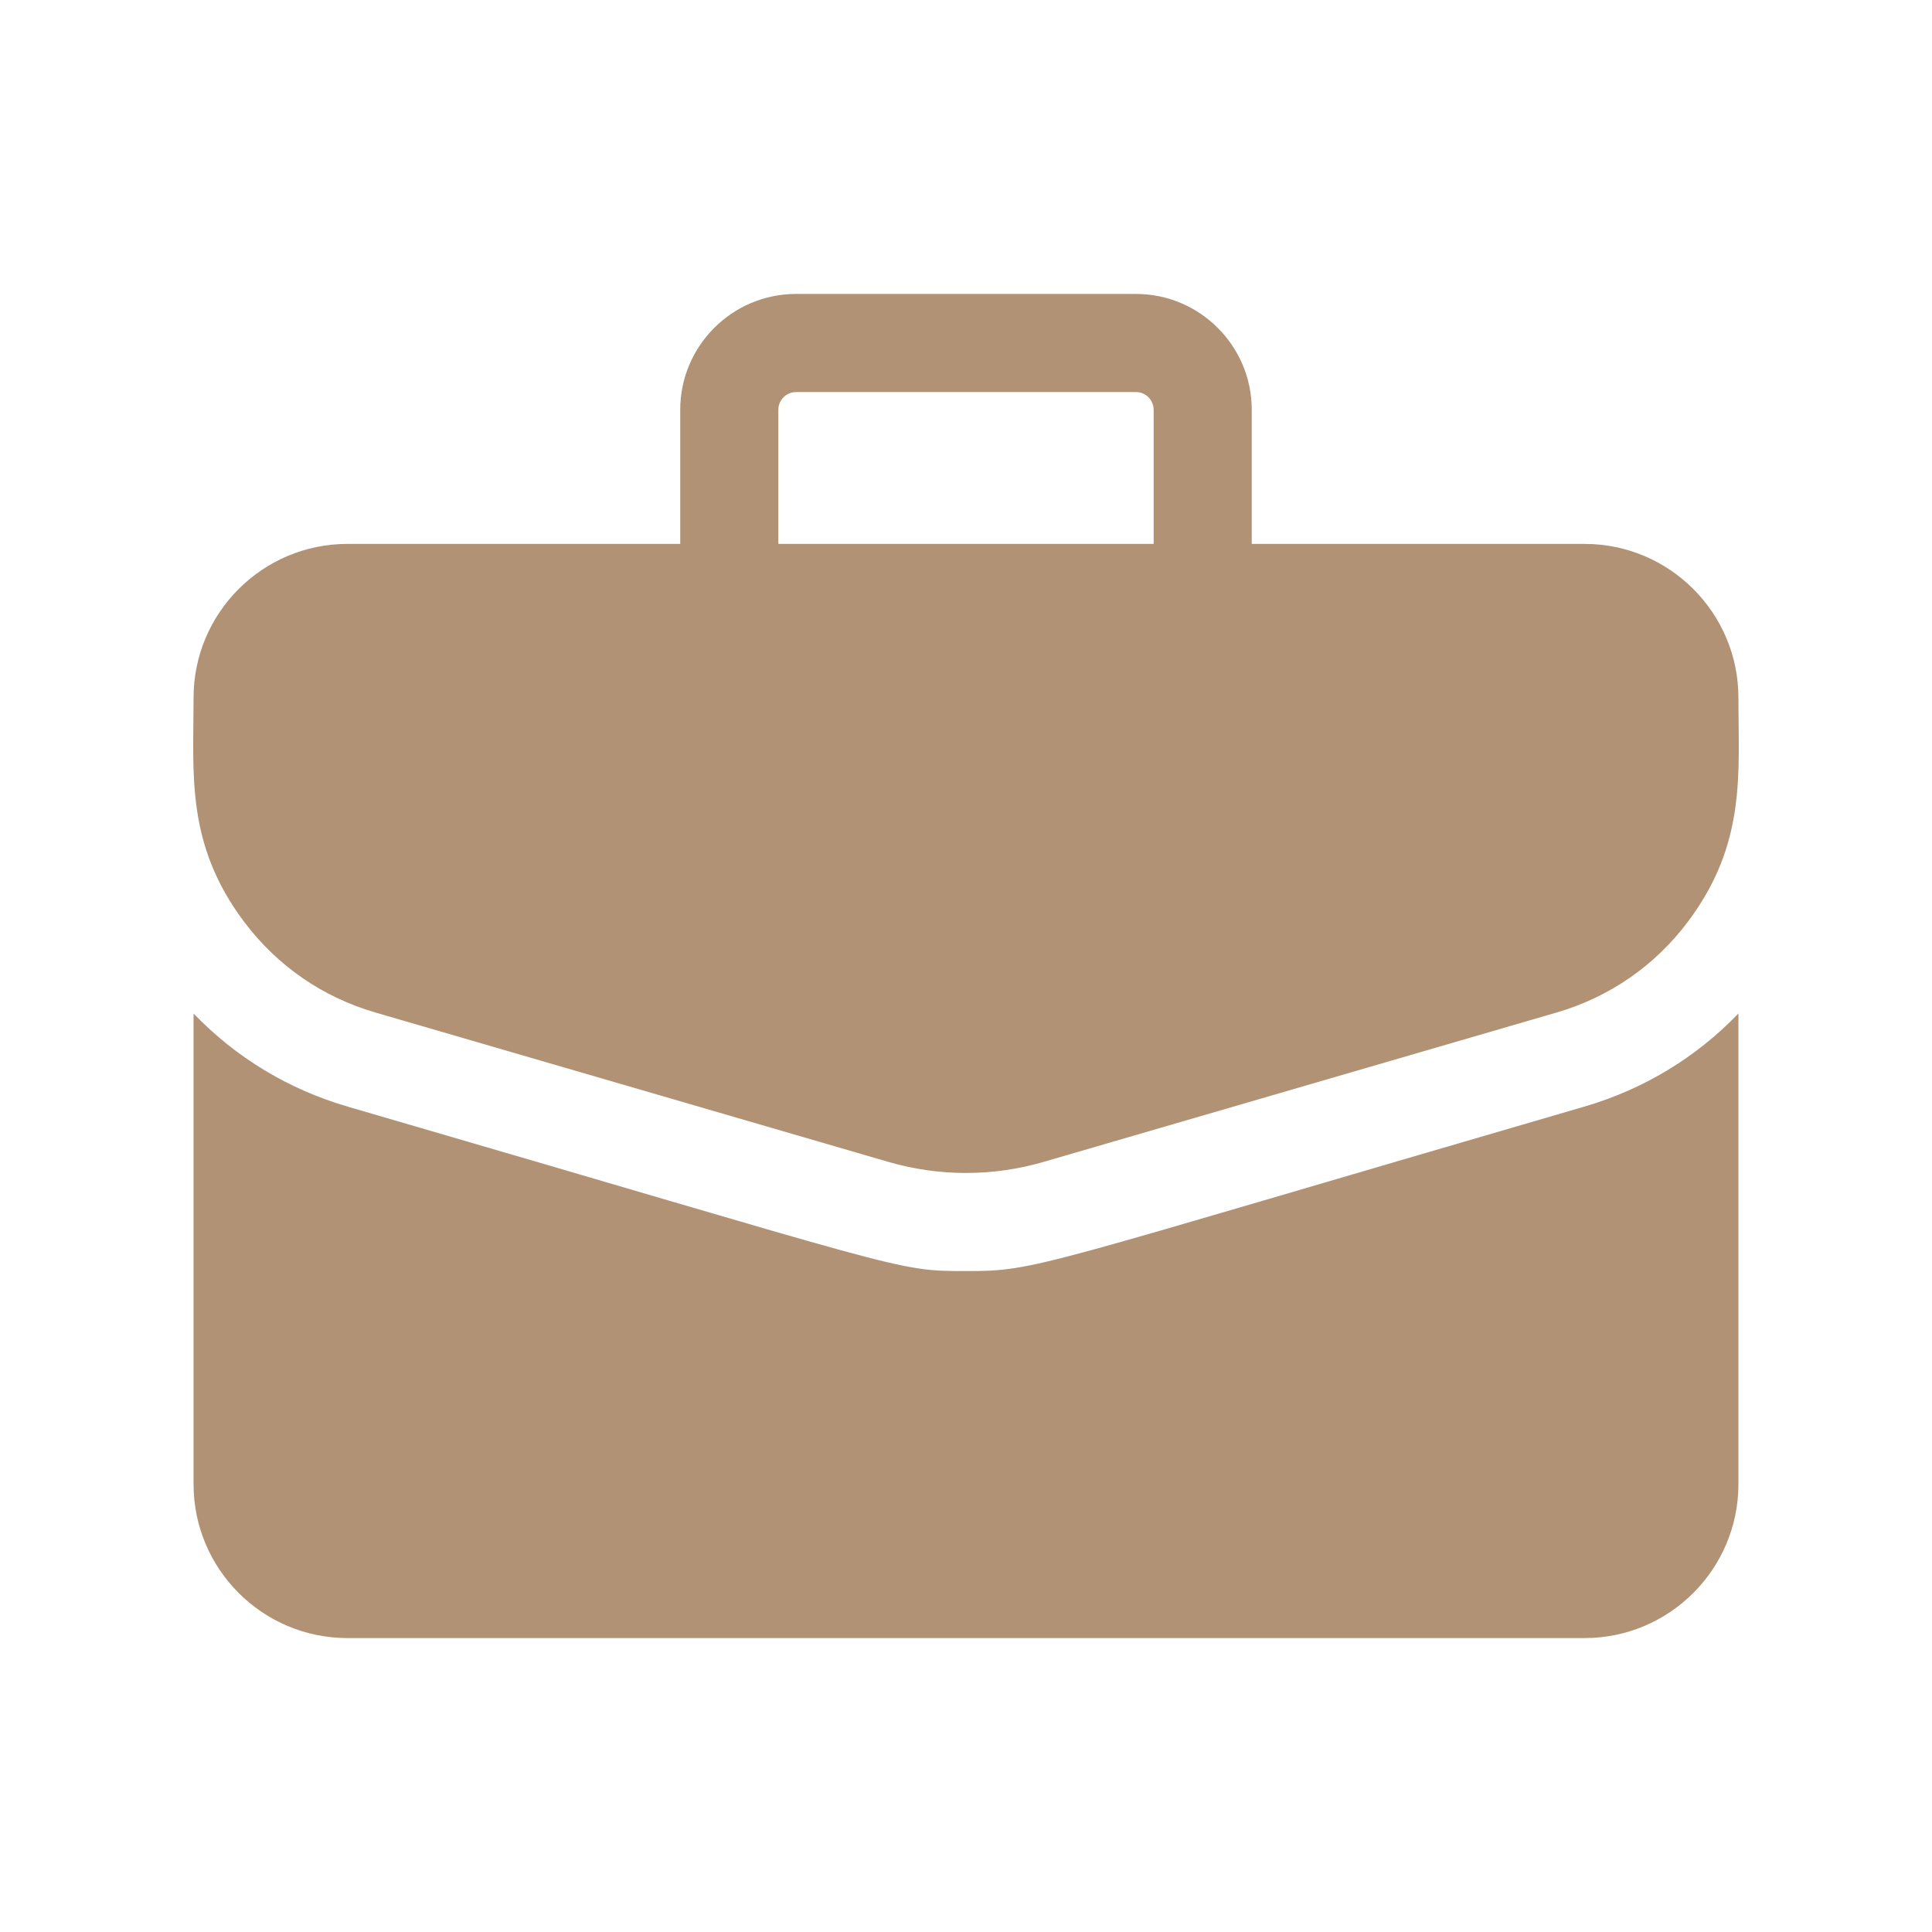
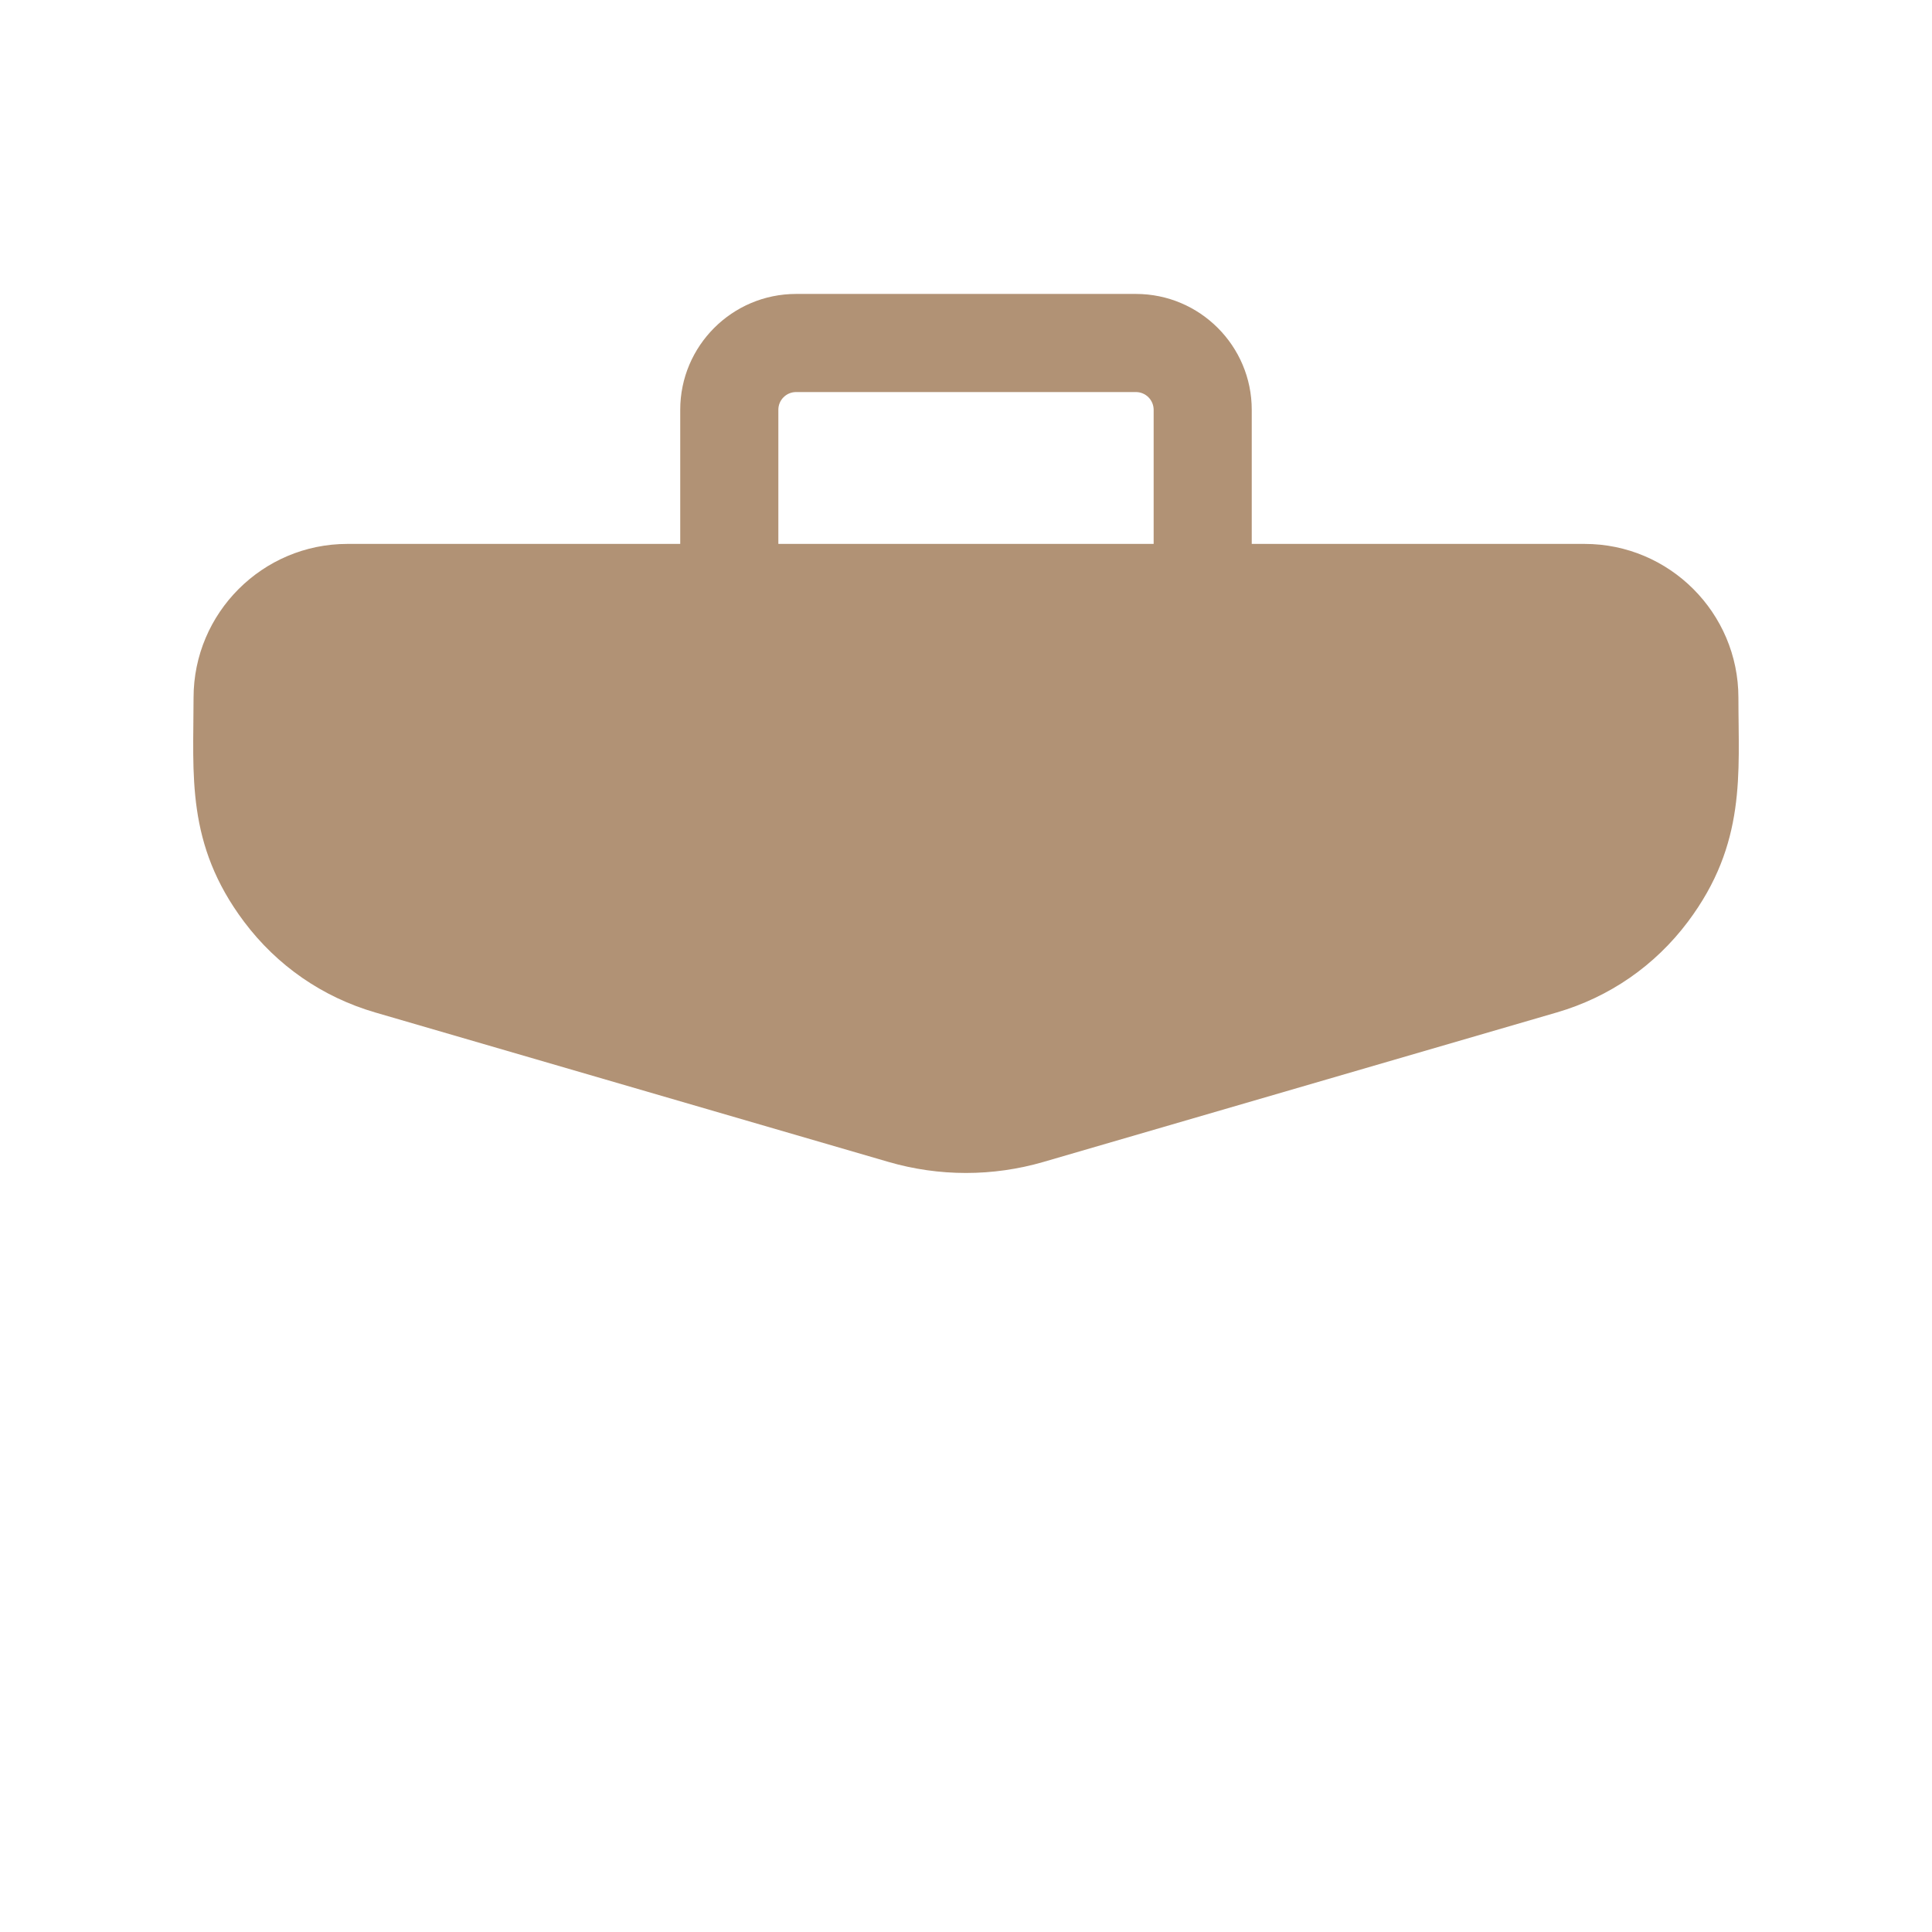
<svg xmlns="http://www.w3.org/2000/svg" width="70" height="70" viewBox="0 0 70 70" fill="none">
  <path d="M57.414 19.707H45.353V14.847C45.353 12.533 43.471 10.65 41.157 10.65H28.843C26.529 10.65 24.646 12.533 24.646 14.847V19.707H12.585C9.513 19.707 7.013 22.207 7.013 25.279C7.013 28.07 6.727 30.576 8.842 33.395C10.039 34.989 11.683 36.127 13.597 36.684L32.186 42.097C34.023 42.633 35.975 42.633 37.813 42.097L56.402 36.684C58.316 36.127 59.96 34.989 61.157 33.395C63.281 30.564 62.986 28.031 62.986 25.279C62.986 22.207 60.486 19.707 57.414 19.707ZM28.201 14.847C28.201 14.677 28.268 14.514 28.389 14.393C28.509 14.273 28.672 14.205 28.843 14.205H41.157C41.327 14.205 41.49 14.273 41.61 14.393C41.731 14.514 41.798 14.677 41.799 14.847V19.707H28.201V14.847Z" fill="#B19275" />
-   <path d="M57.395 40.097C37.345 45.934 37.605 46.053 34.999 46.053C32.413 46.053 33.027 46.043 12.604 40.097C10.45 39.47 8.543 38.314 7.013 36.721V53.778C7.013 56.85 9.513 59.35 12.585 59.35H57.414C60.486 59.35 62.986 56.85 62.986 53.778V36.721C61.456 38.314 59.549 39.47 57.395 40.097Z" fill="#B19275" />
</svg>